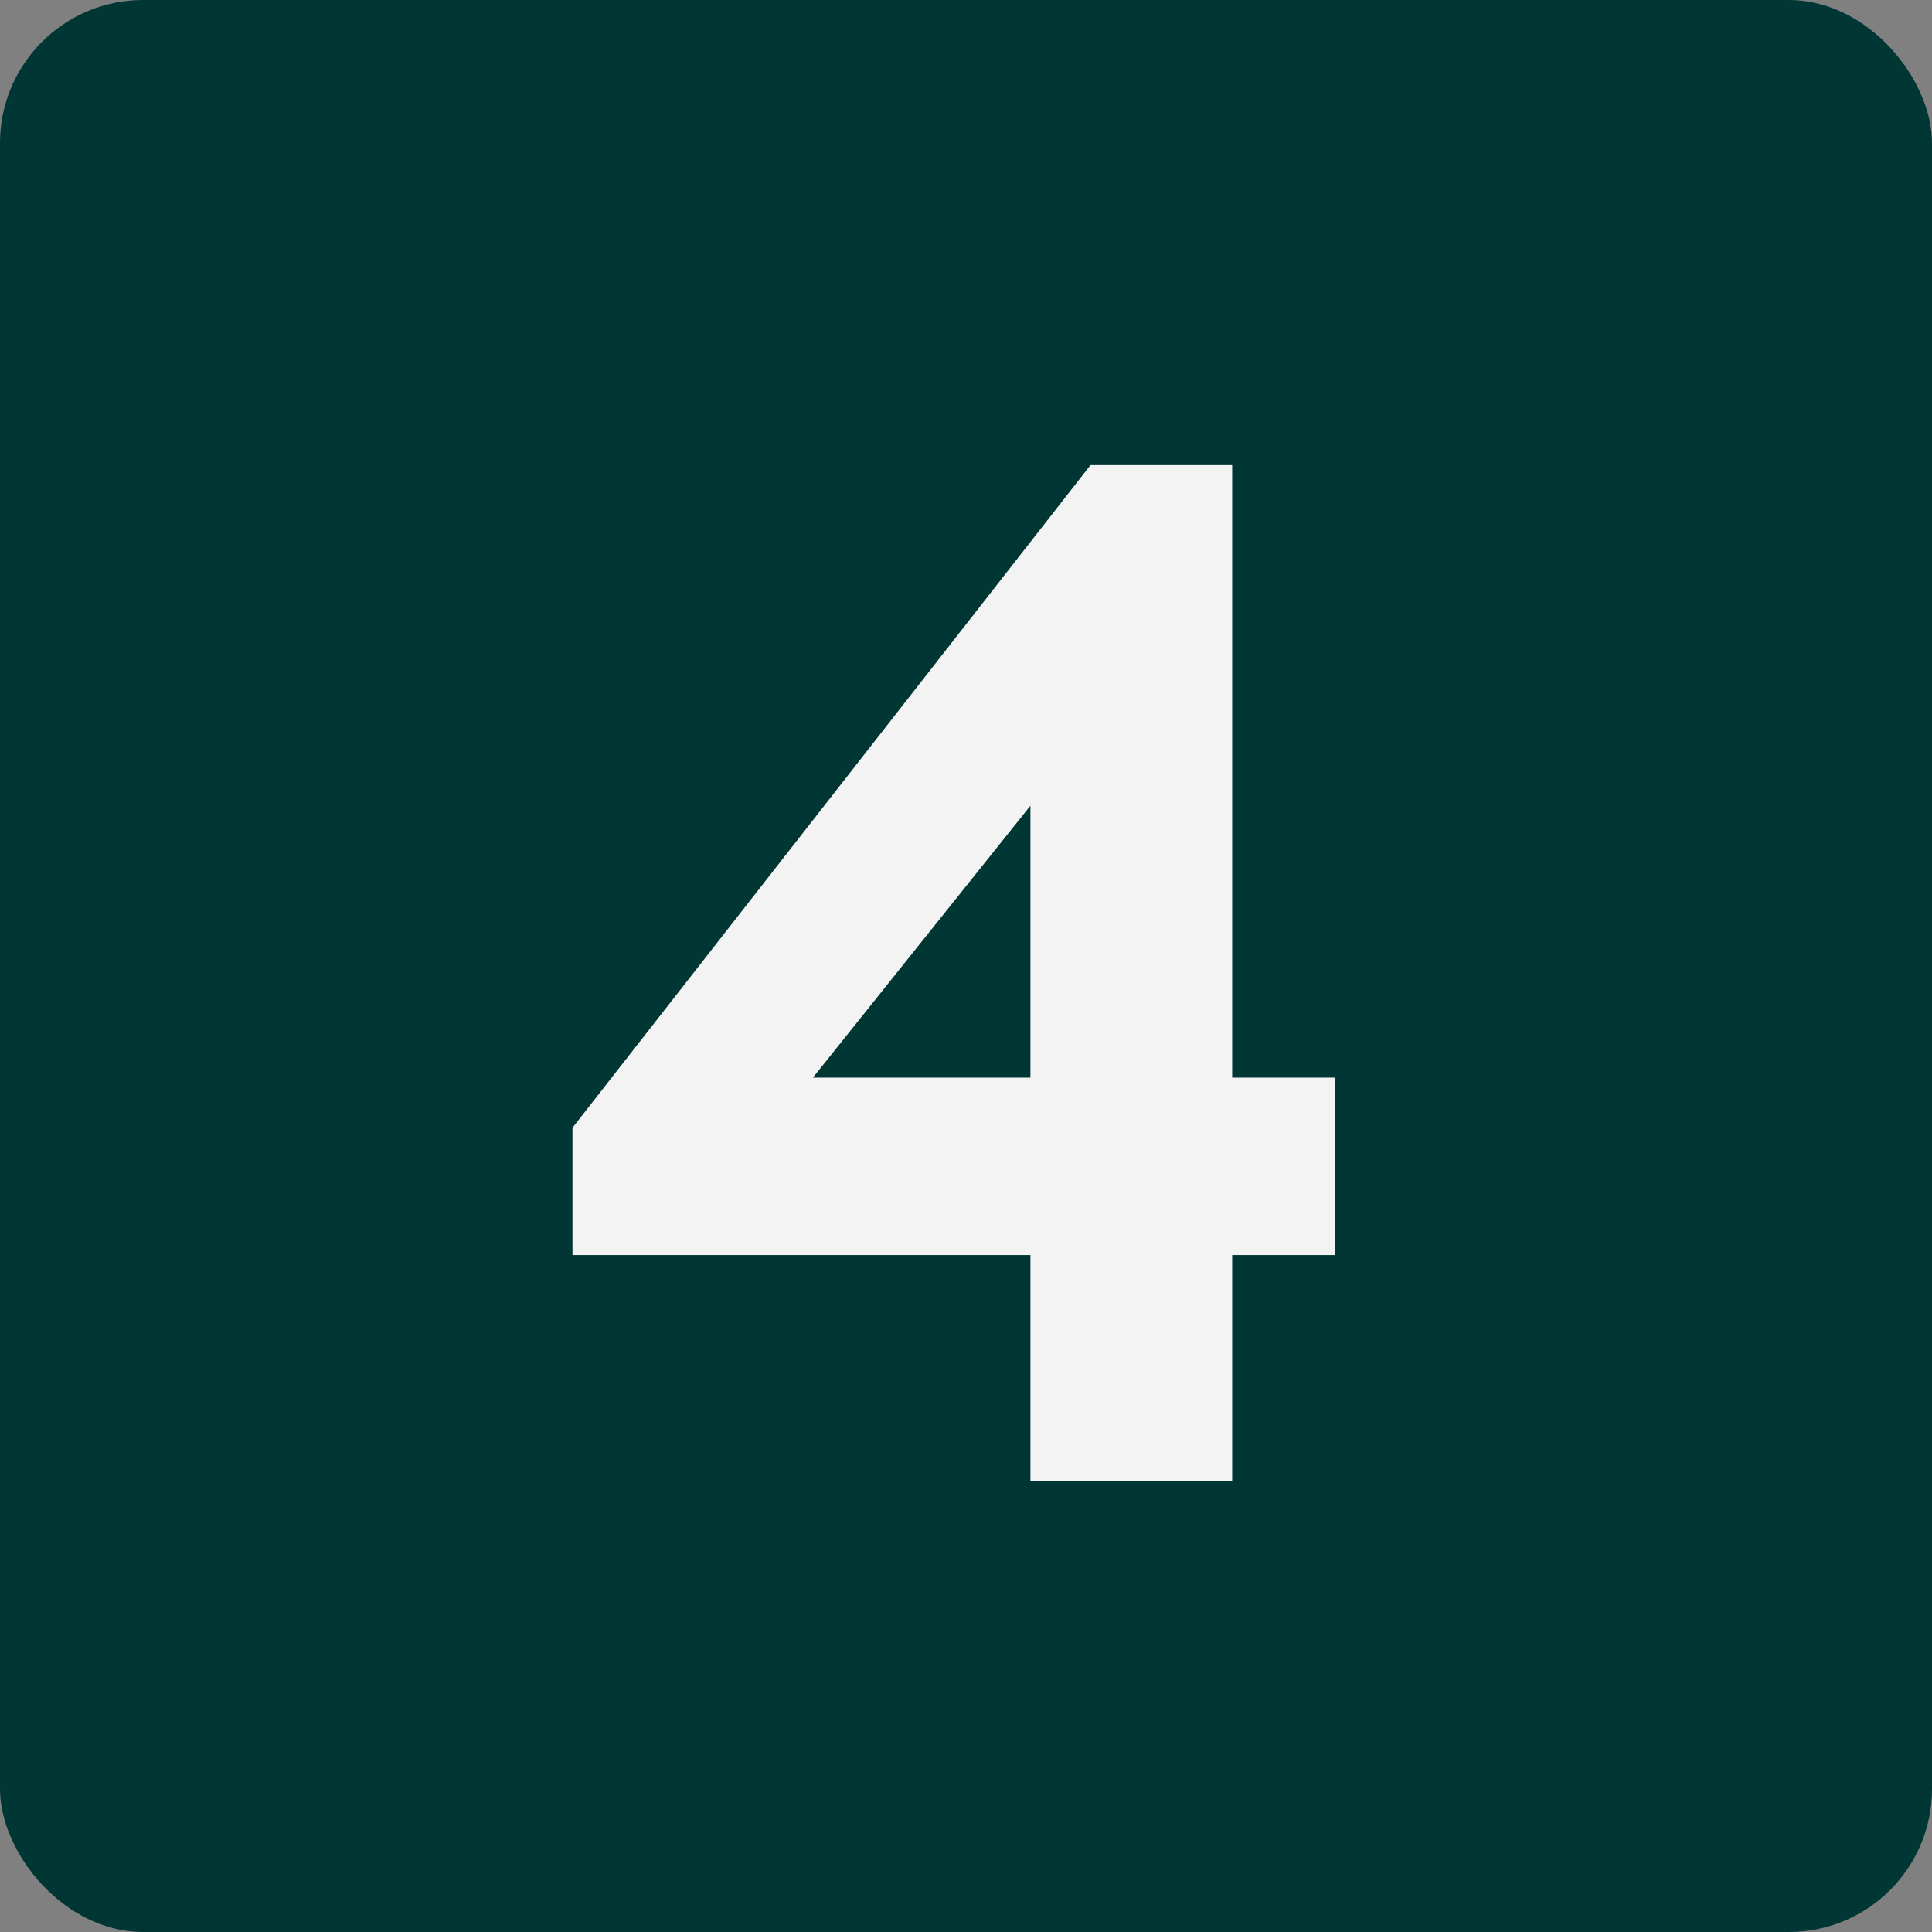
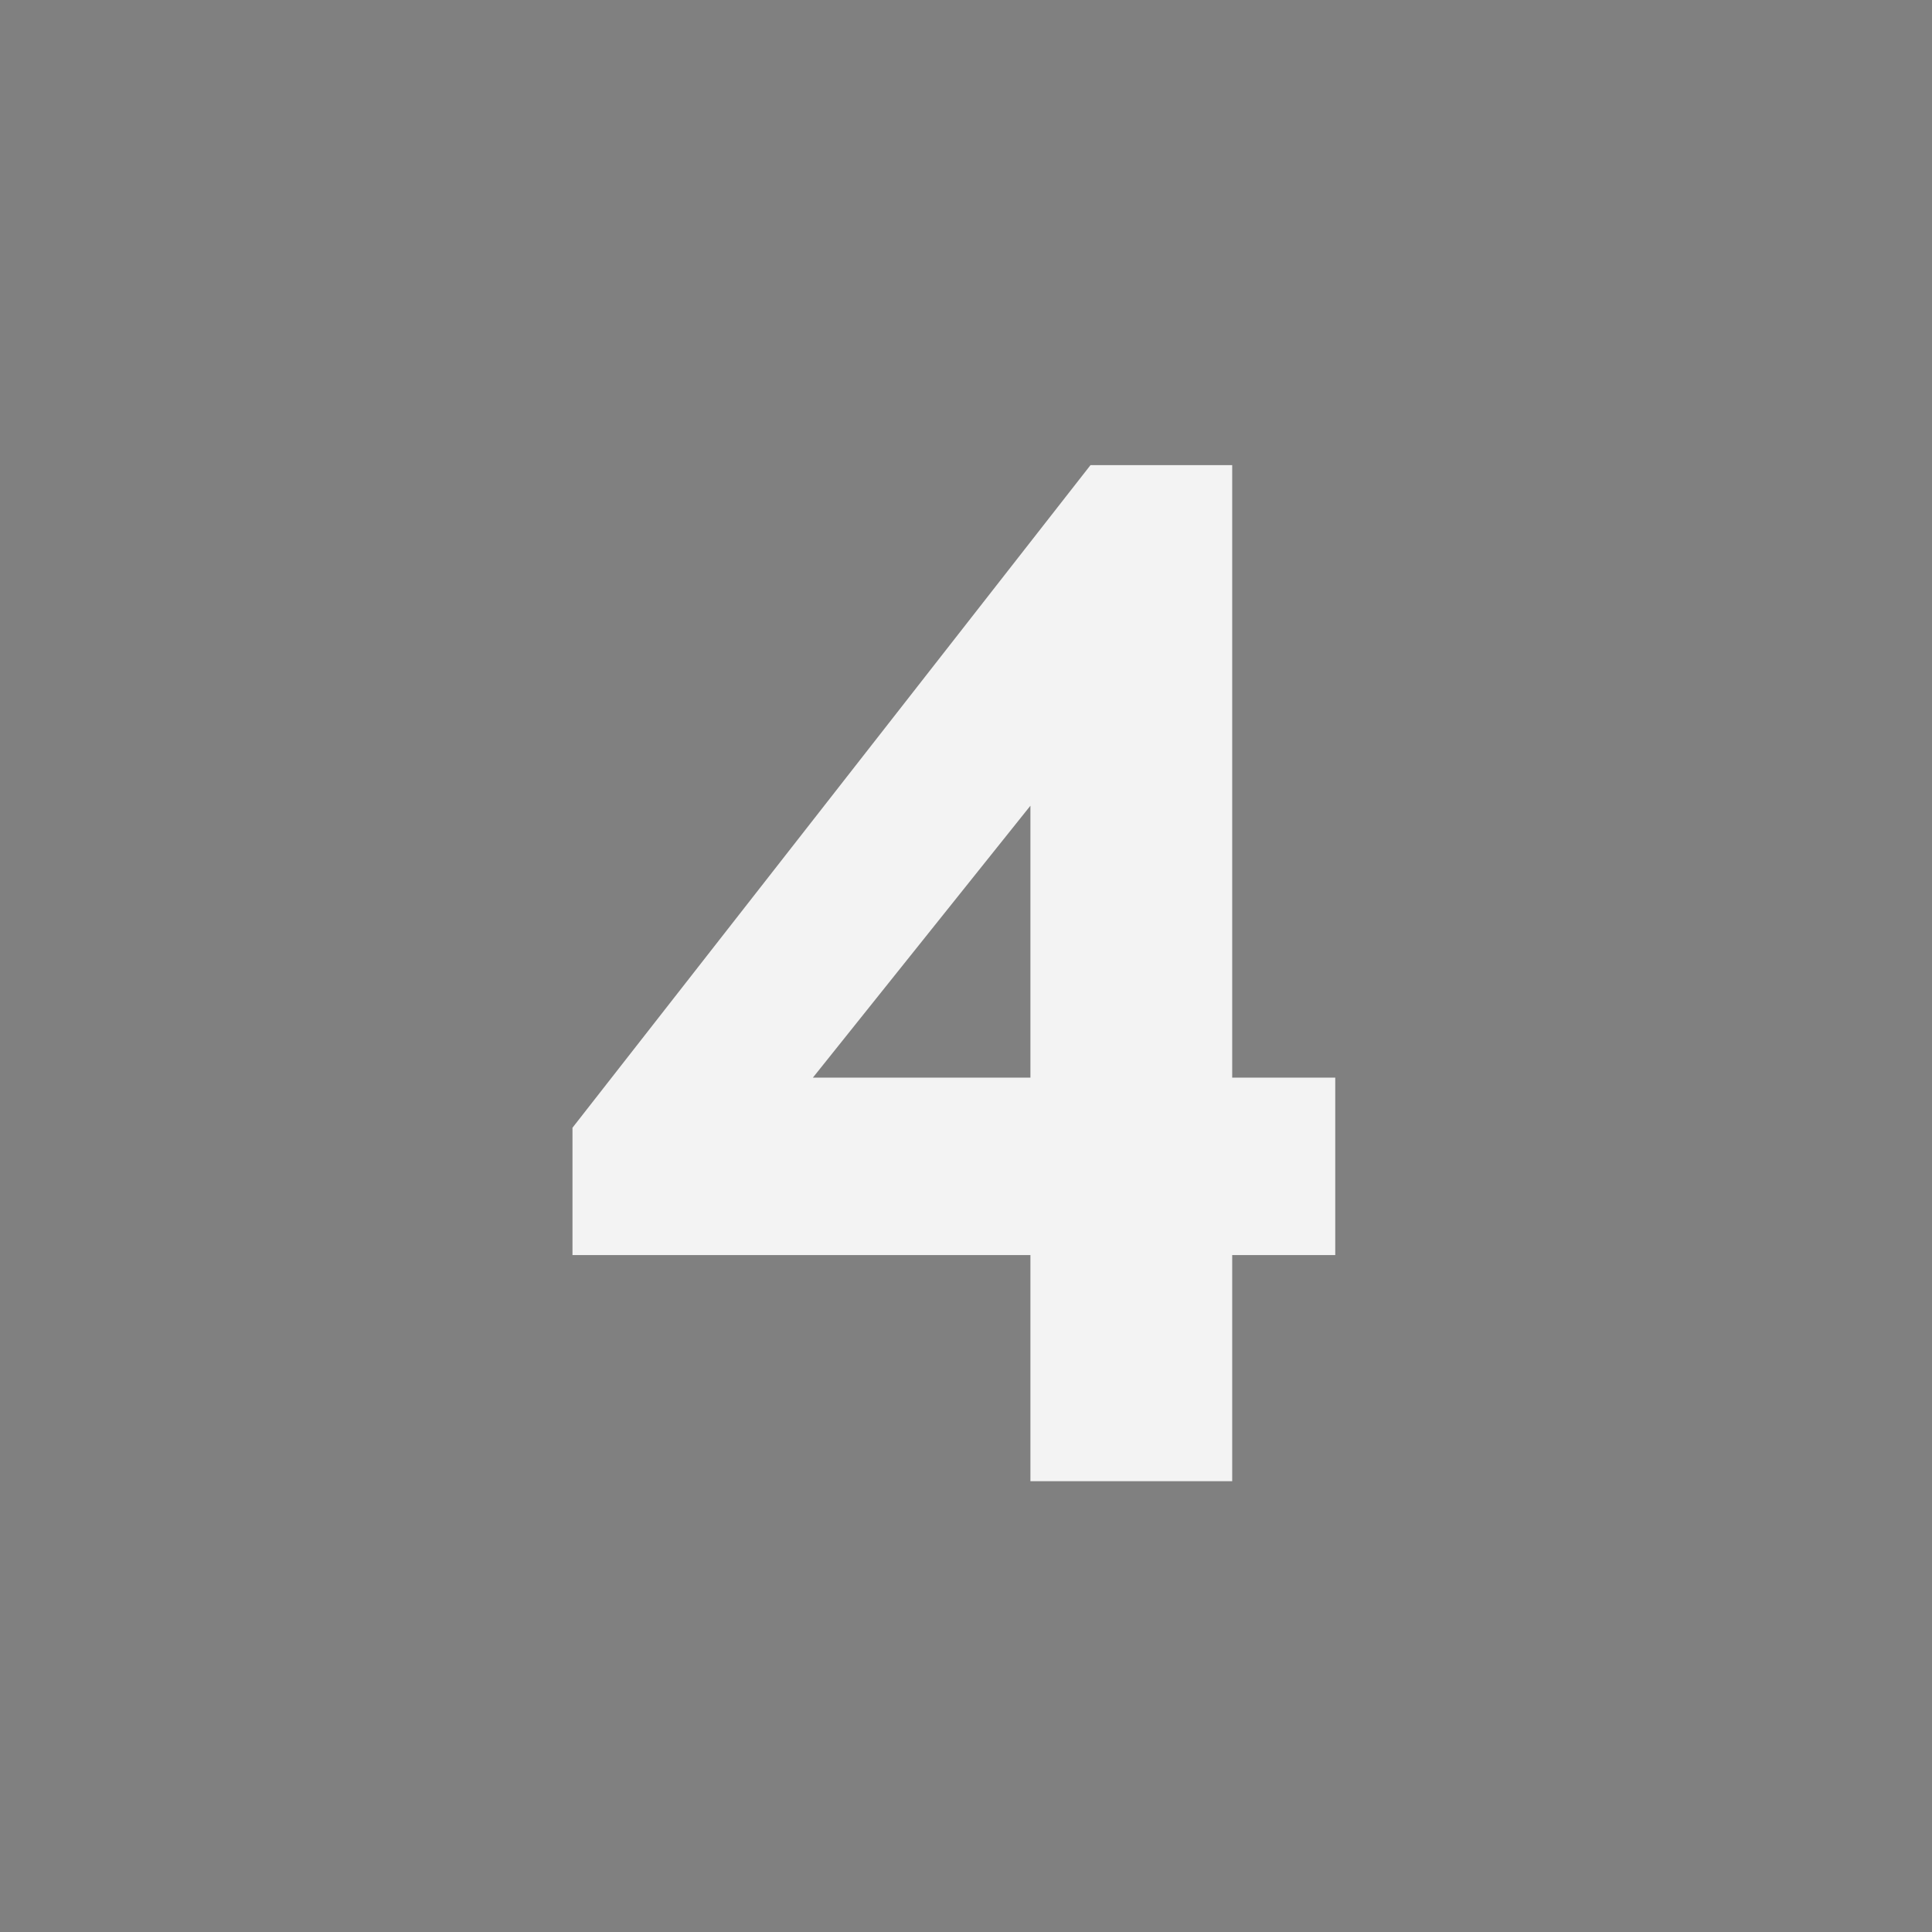
<svg xmlns="http://www.w3.org/2000/svg" width="32" height="32" viewBox="0 0 32 32" fill="none">
  <rect x="0" y="0" width="32" height="32" fill="#808080" stroke="none" />
-   <rect width="32" height="32" rx="2.37" fill="#003633" />
  <path d="M17.067 20.788H9.482V18.679L18.062 7.704H20.409V17.849H22.116V20.788H20.409V24.533H17.067V20.788ZM17.067 17.849V13.345L13.464 17.849H17.067Z" fill="#F3F3F3" />
</svg>